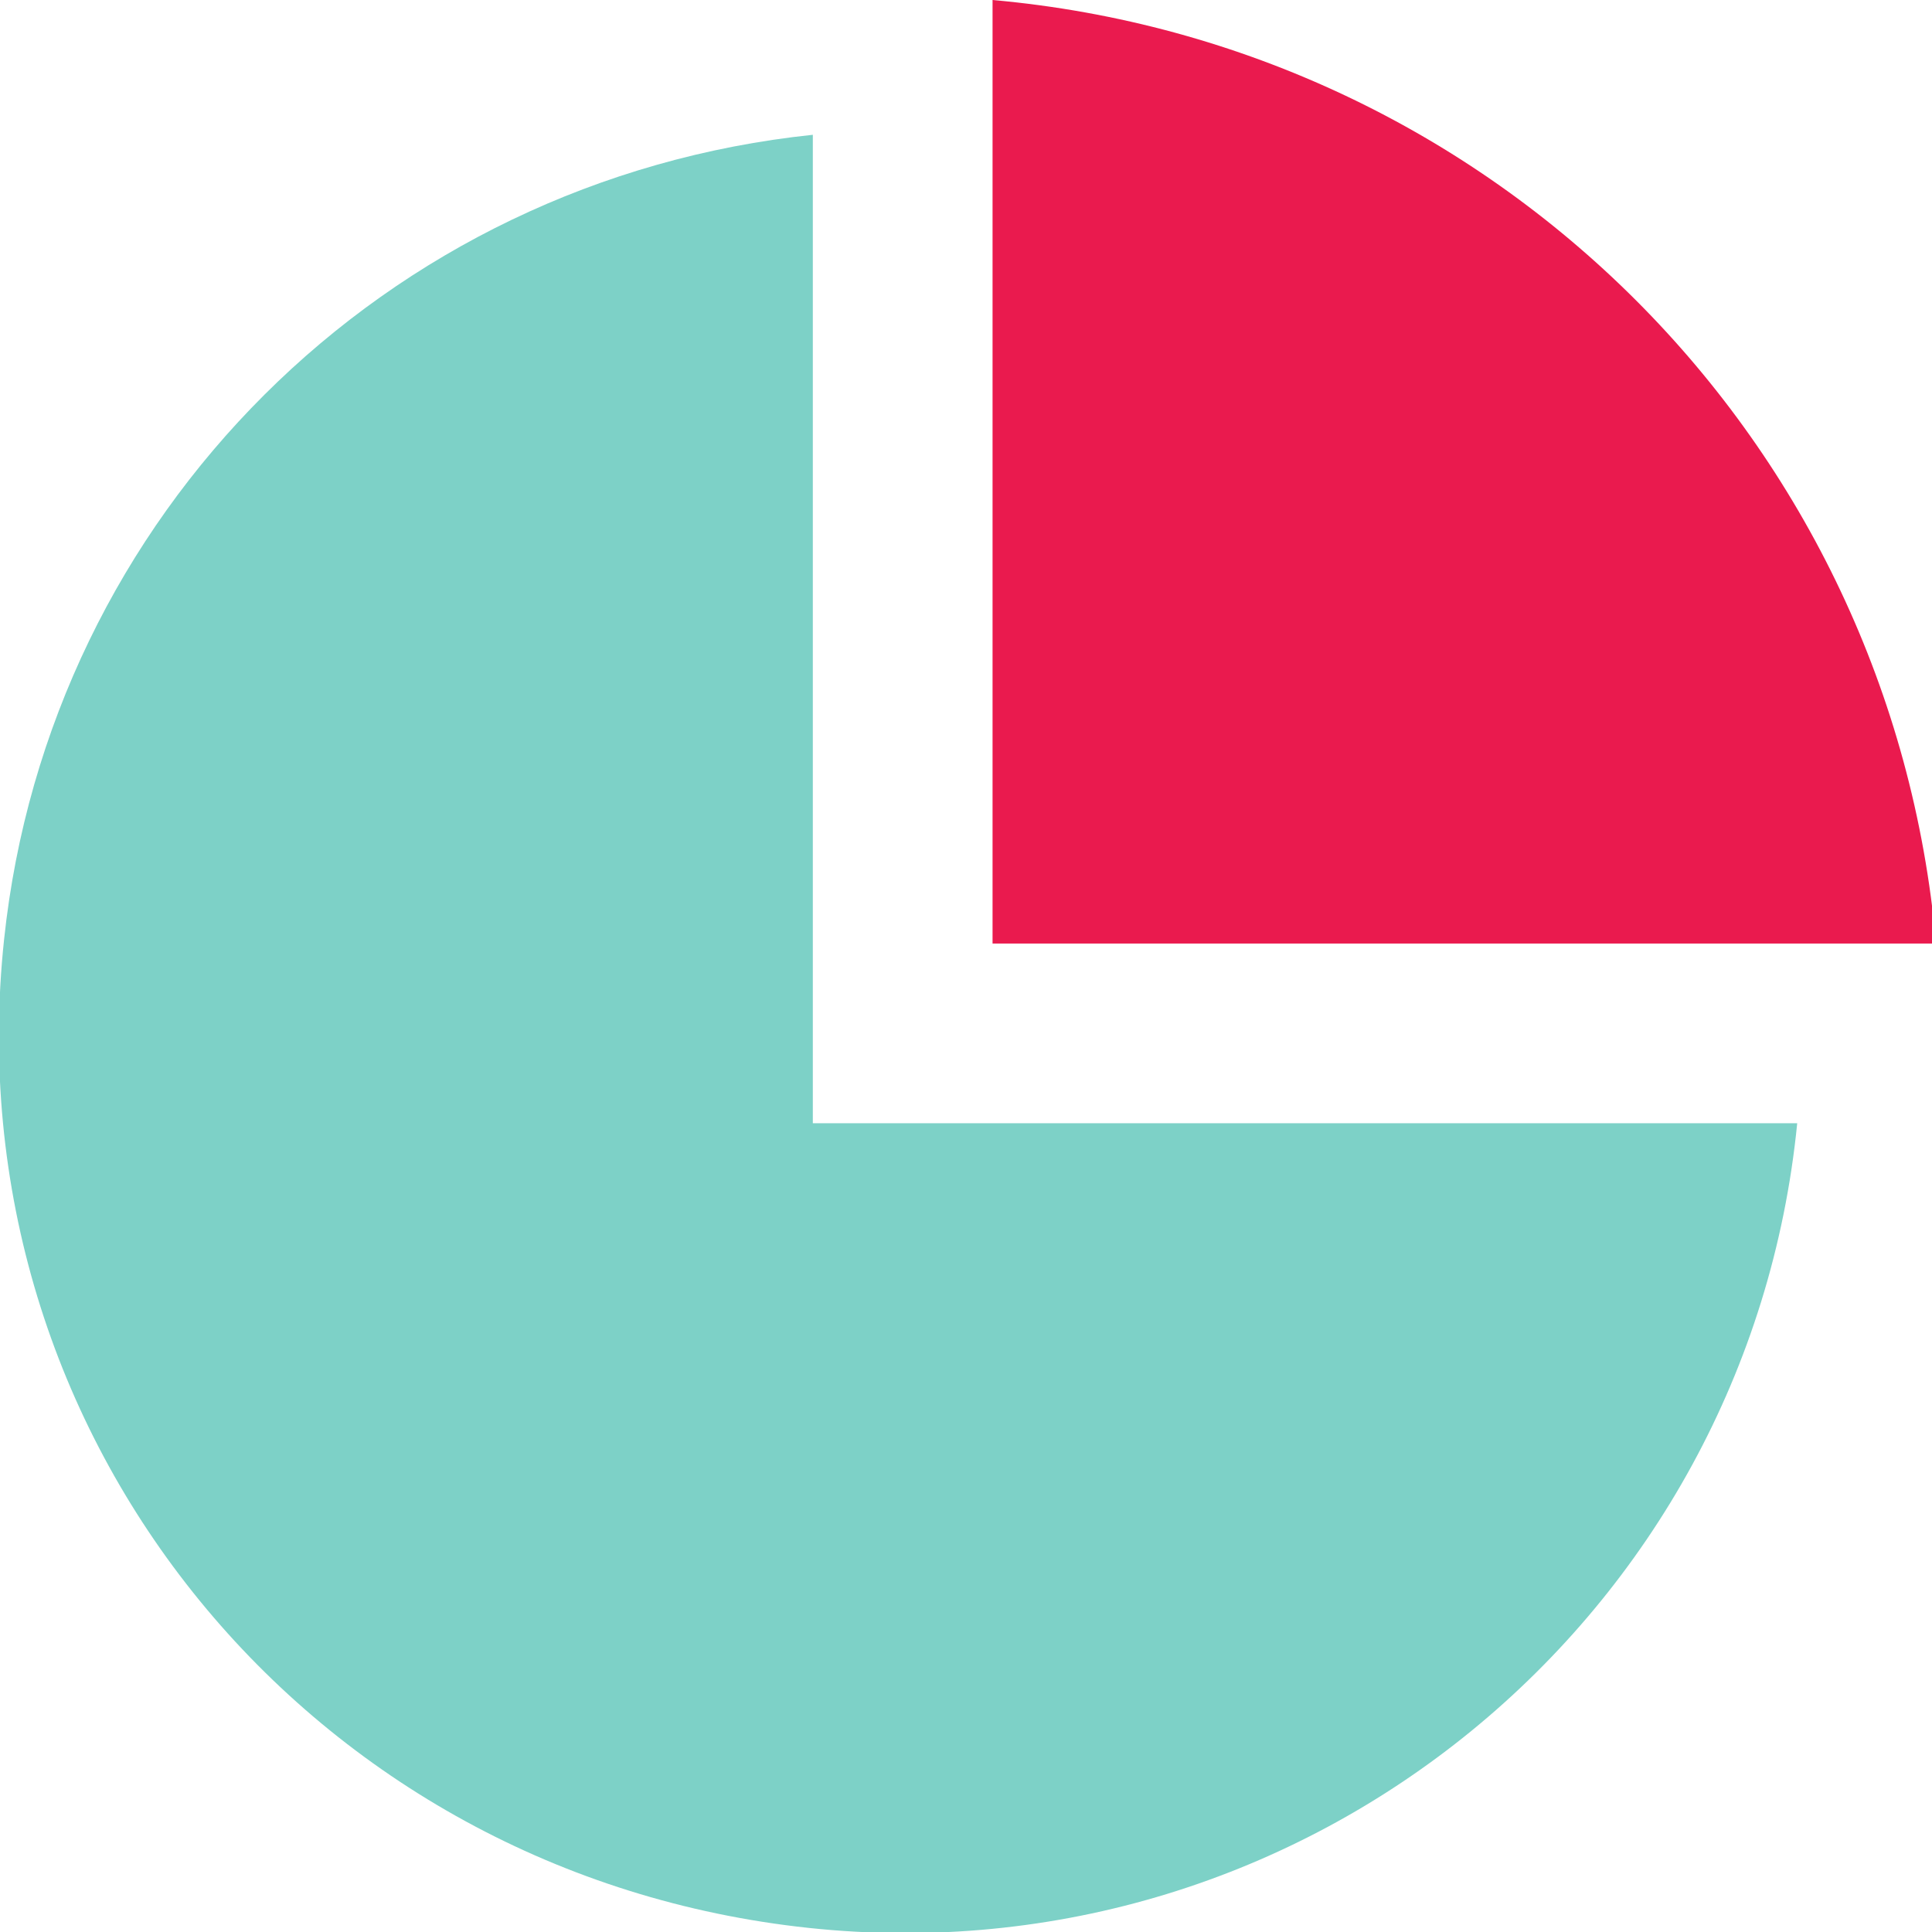
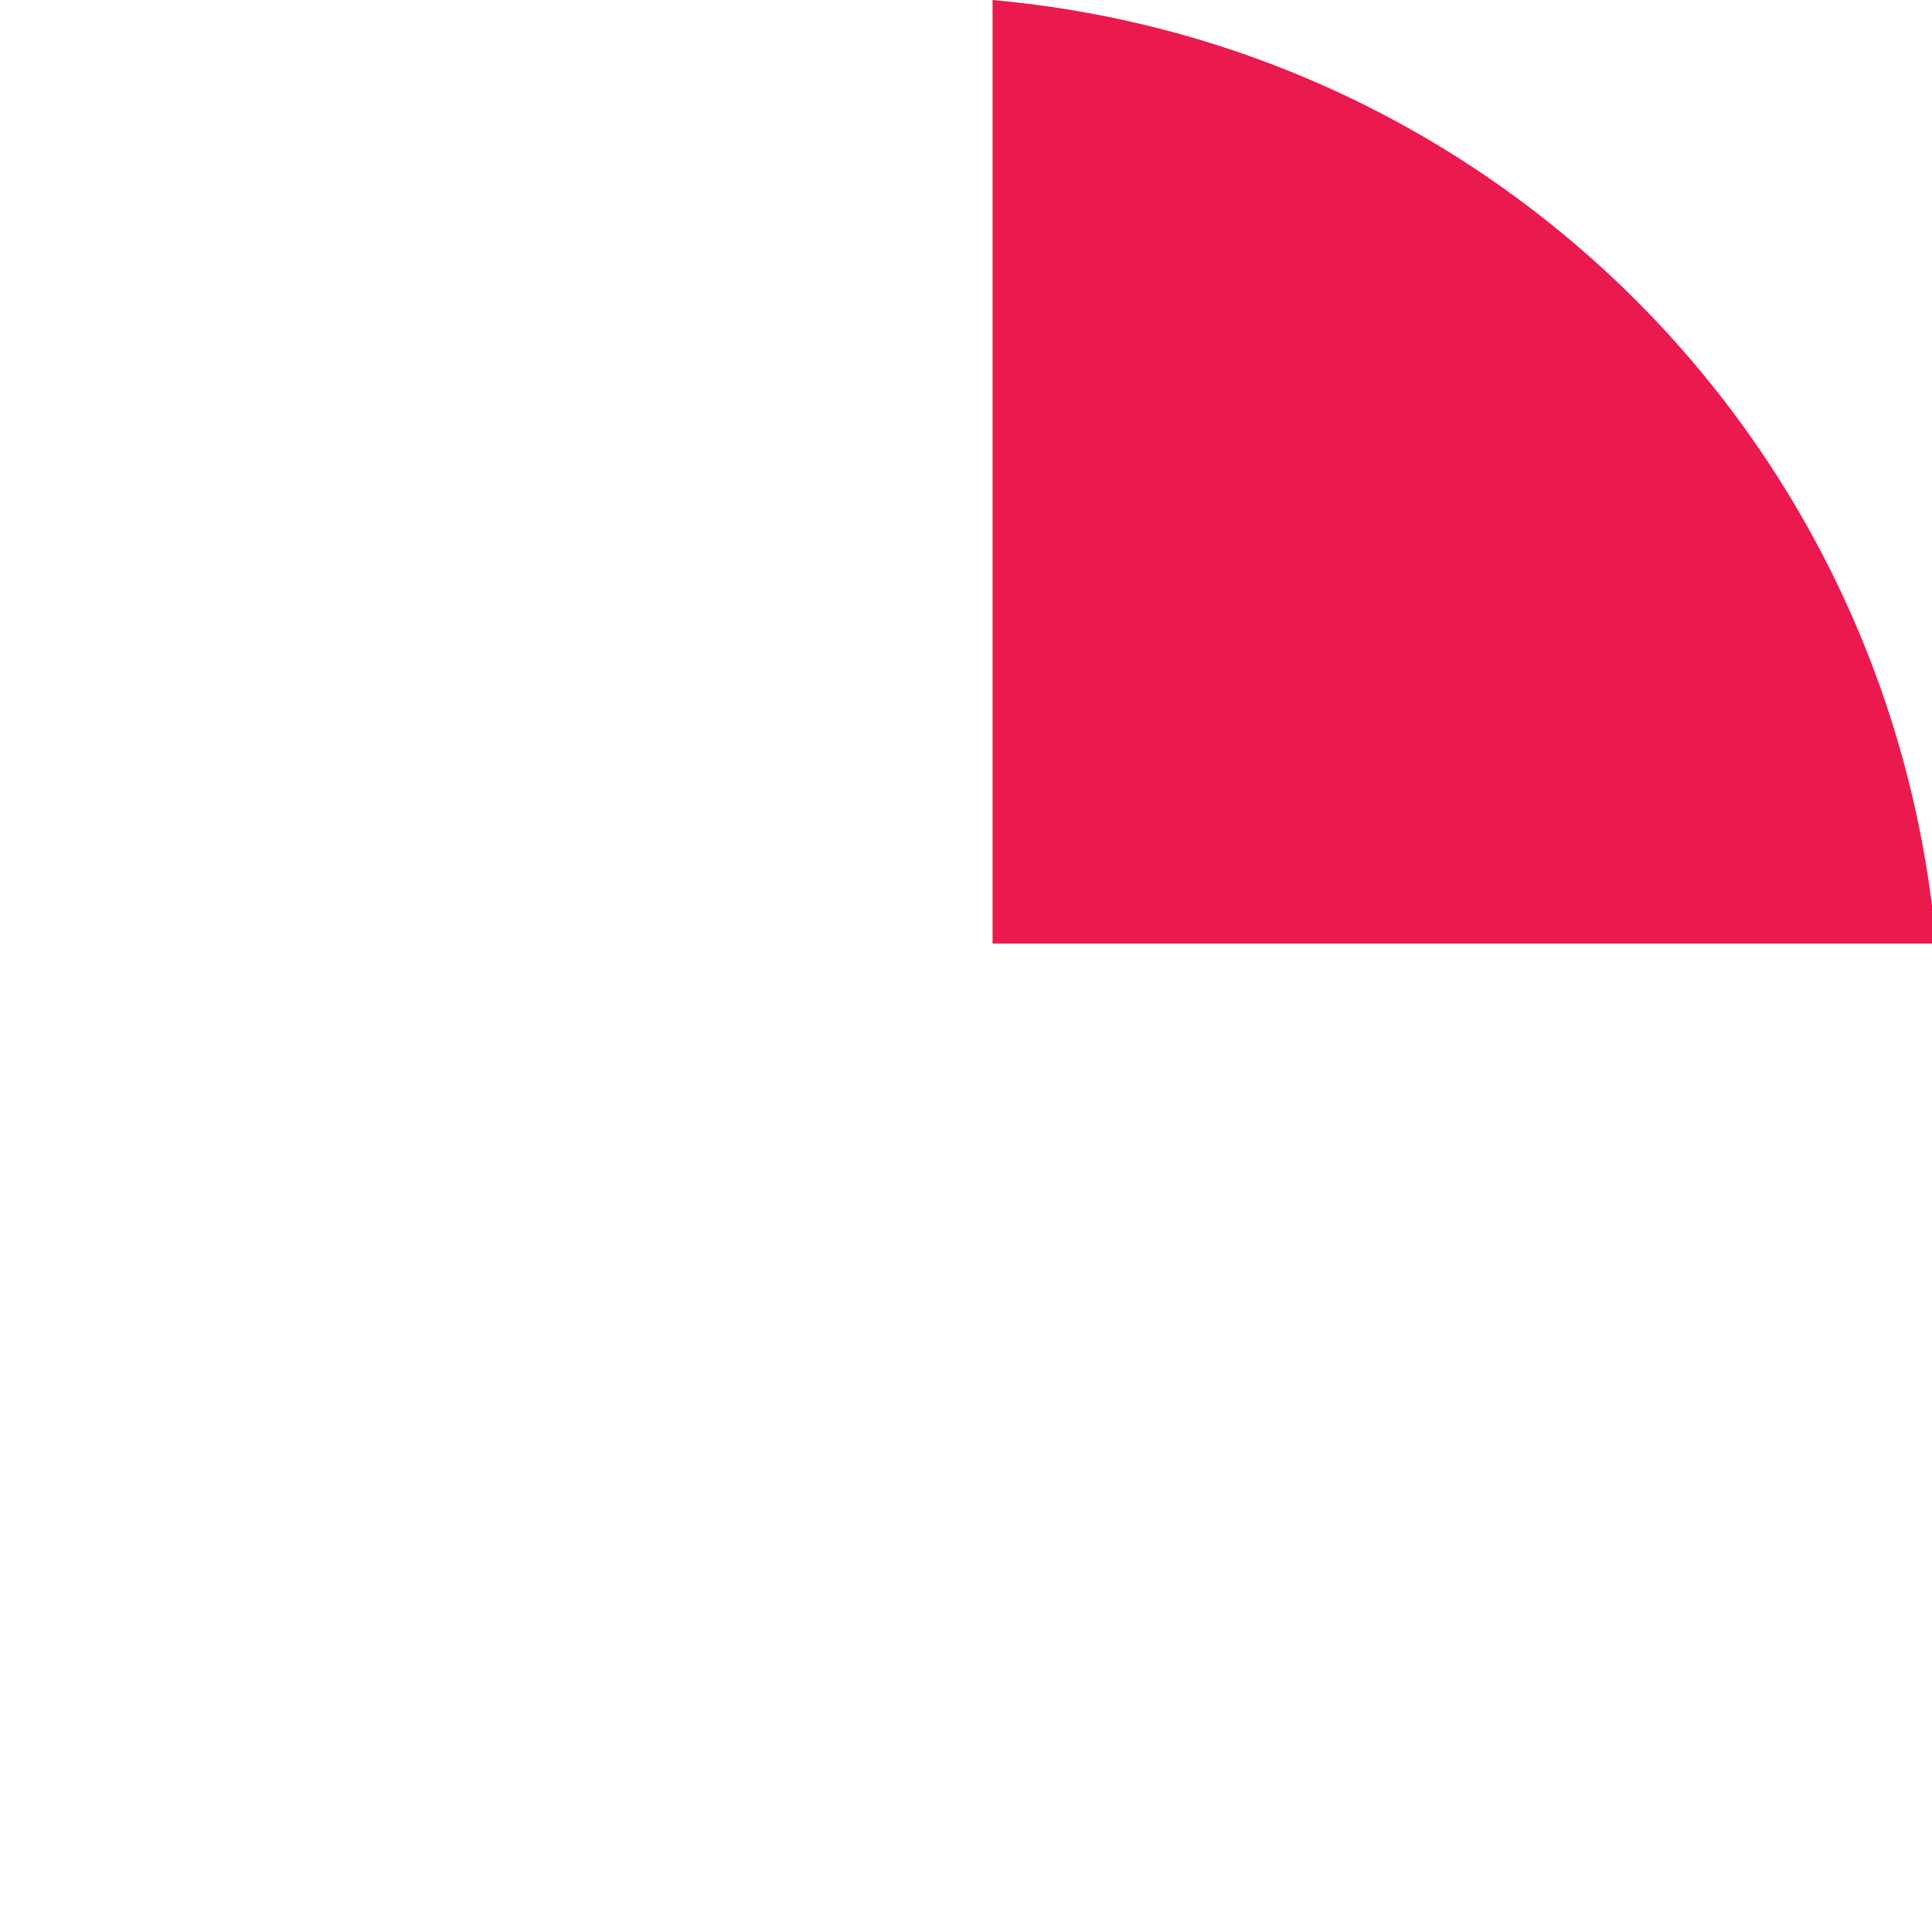
<svg xmlns="http://www.w3.org/2000/svg" version="1.1" id="Layer_1" x="0px" y="0px" viewBox="0 0 47.3 47.3" style="enable-background:new 0 0 47.3 47.3;" xml:space="preserve">
  <style type="text/css">
	.st0{fill:#7DD1C7;}
	.st1{fill:#EA1A4E;}
</style>
  <title>features-icon-2</title>
-   <path class="st0" d="M19.9,3.3v24.2H44c-1.2,12.1-12,21-24.2,19.7s-21-12-19.7-24.2C1.2,12.6,9.4,4.4,19.9,3.3z" />
  <path class="st1" d="M24.3,0c12.3,1.1,22,10.8,23.1,23.1H24.3V0z" />
</svg>